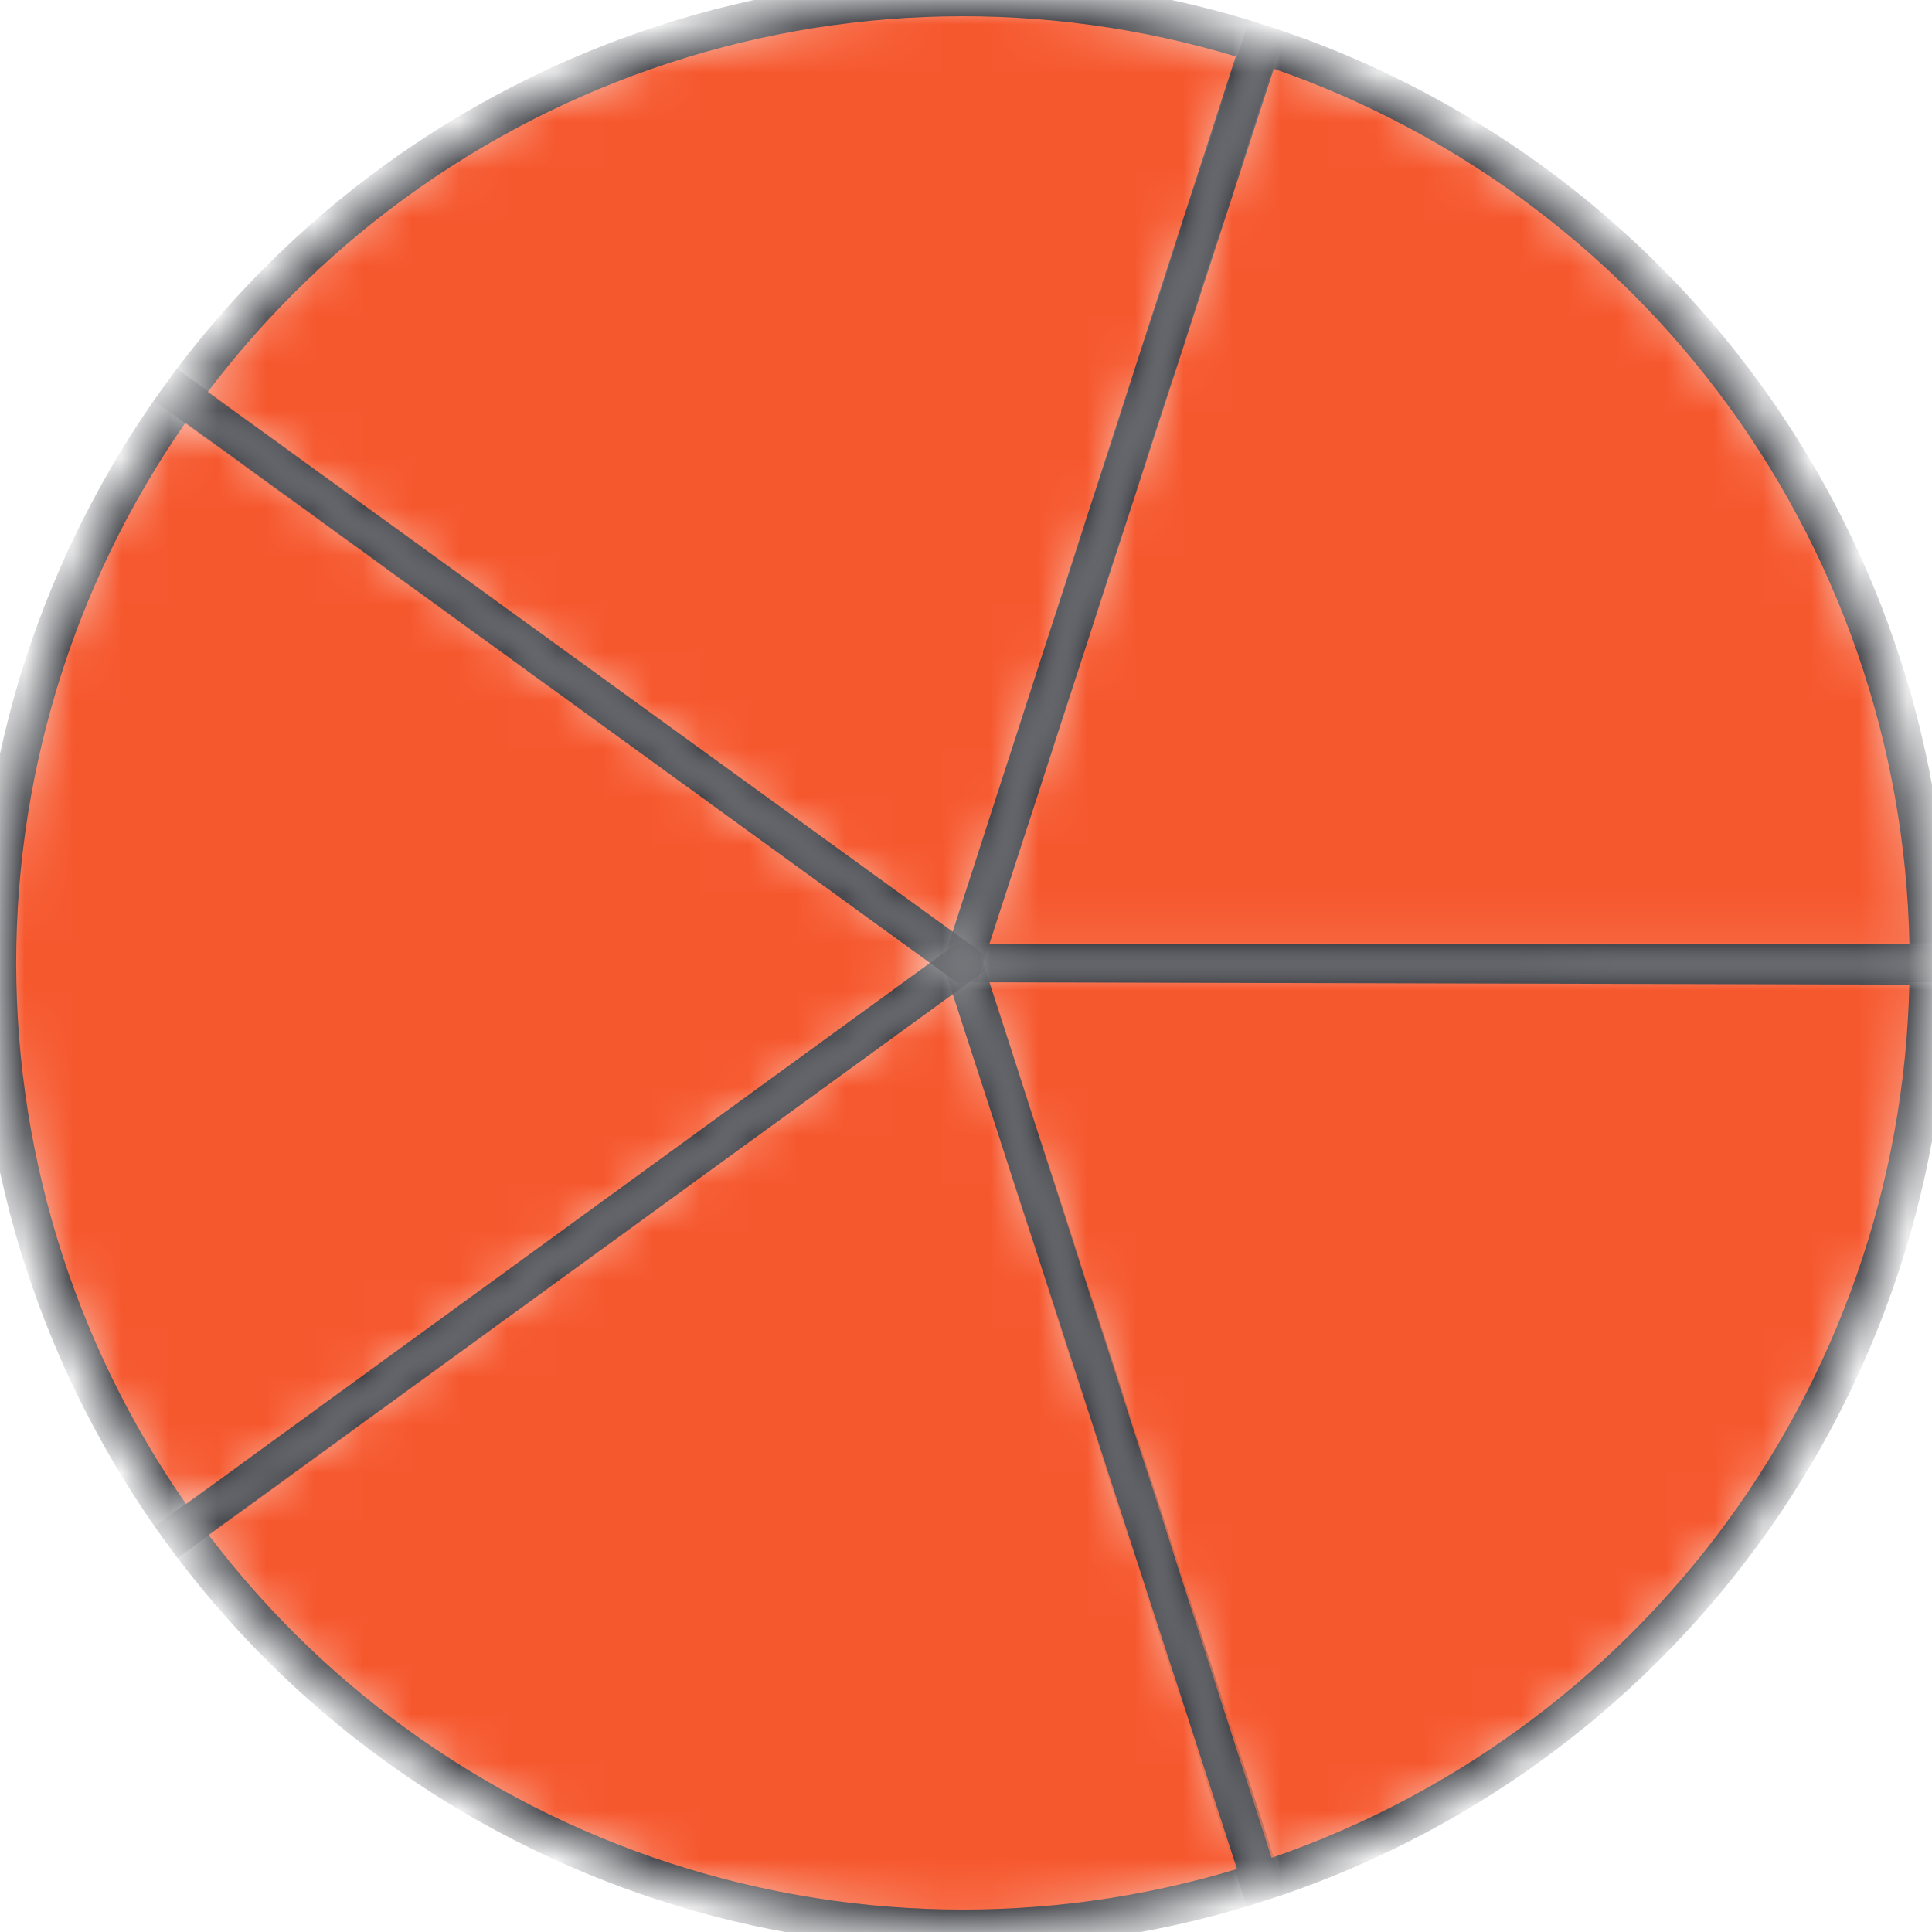
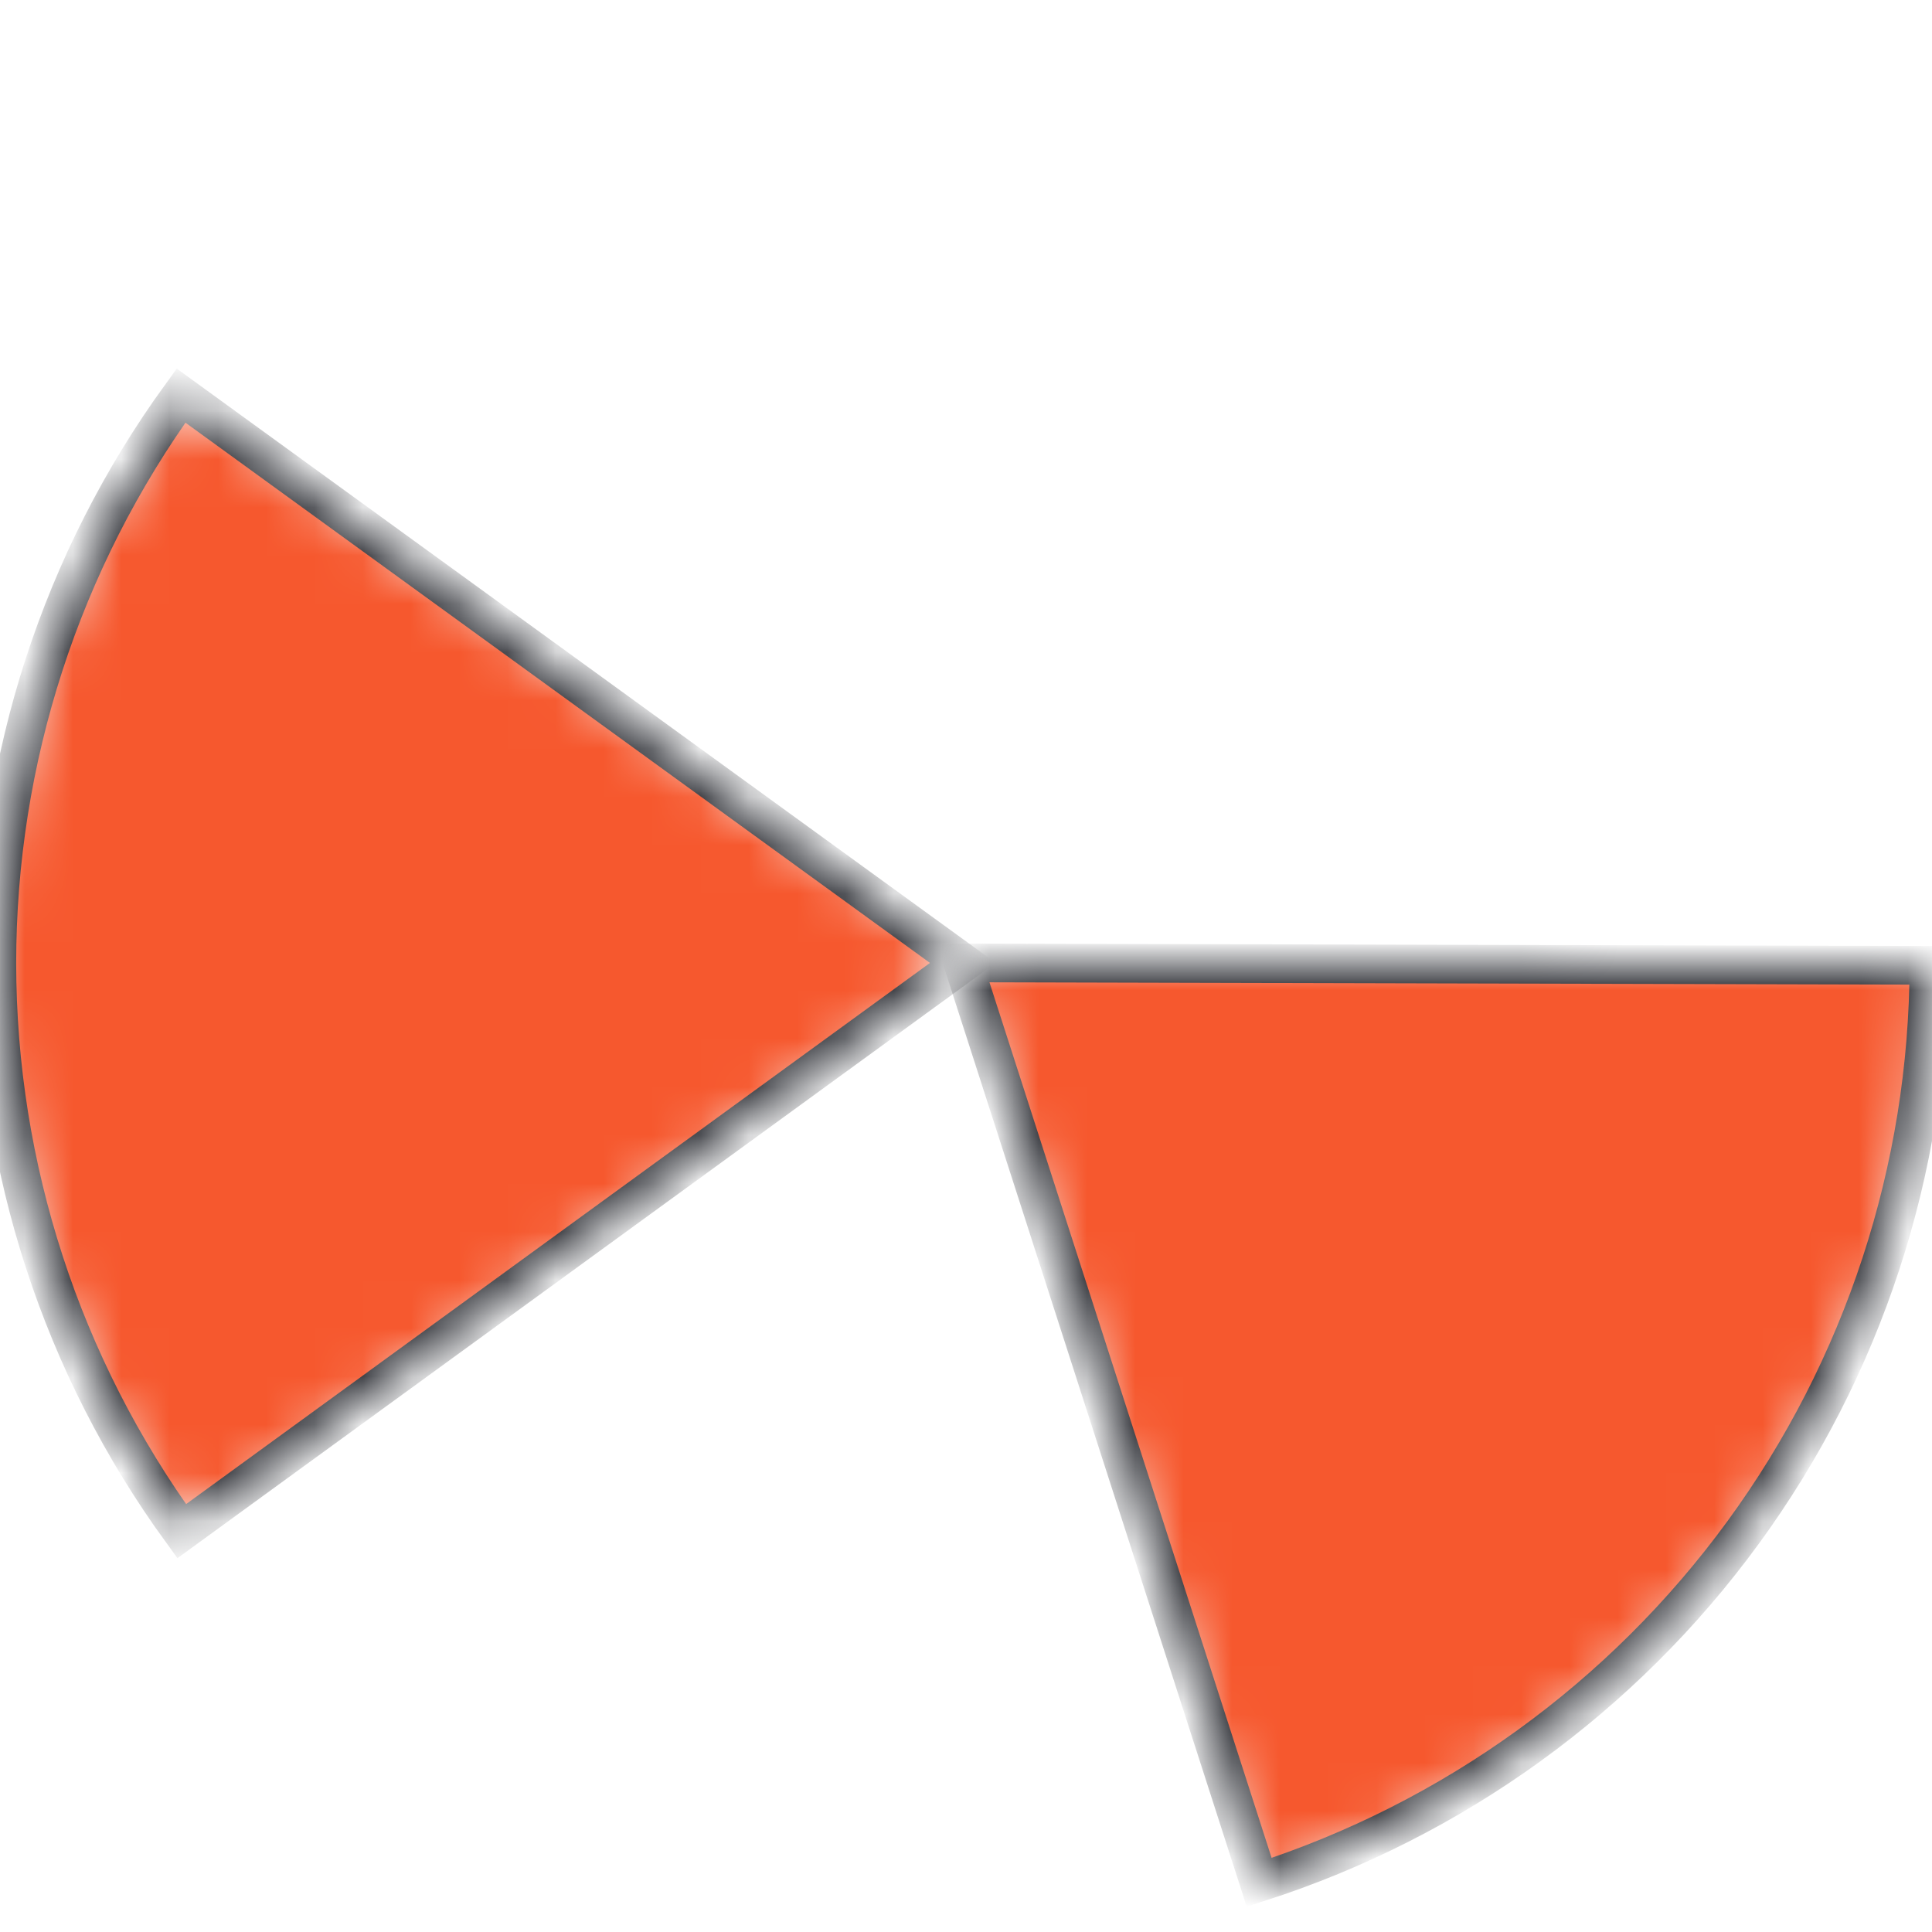
<svg xmlns="http://www.w3.org/2000/svg" width="40" height="40" viewBox="0 0 40 40" fill="none">
  <g clip-path="url(#clip0_14047_32)">
    <mask id="path-1-inside-1_14047_32" fill="white">
      <path d="M39.937 19.936C39.937 15.712 38.599 11.597 36.117 8.18C33.634 4.763 30.134 2.22 26.117 0.915L19.936 19.936H39.937Z" />
    </mask>
-     <path d="M39.937 19.936C39.937 15.712 38.599 11.597 36.117 8.18C33.634 4.763 30.134 2.22 26.117 0.915L19.936 19.936H39.937Z" fill="#F6582E" stroke="#2E3036" stroke-width="0.8" mask="url(#path-1-inside-1_14047_32)" />
    <mask id="path-2-inside-2_14047_32" fill="white">
      <path d="M26.07 38.972C30.09 37.677 33.596 35.143 36.087 31.732C38.579 28.321 39.926 24.209 39.936 19.986L19.936 19.936L26.07 38.972Z" />
    </mask>
    <path d="M26.07 38.972C30.09 37.677 33.596 35.143 36.087 31.732C38.579 28.321 39.926 24.209 39.936 19.986L19.936 19.936L26.07 38.972Z" fill="#F6582E" stroke="#2E3036" stroke-width="0.8" mask="url(#path-2-inside-2_14047_32)" />
    <mask id="path-3-inside-3_14047_32" fill="white">
-       <path d="M3.756 31.692C6.238 35.109 9.739 37.652 13.756 38.957C17.773 40.262 22.1 40.262 26.116 38.957L19.936 19.936L3.756 31.692Z" />
-     </mask>
+       </mask>
    <path d="M3.756 31.692C6.238 35.109 9.739 37.652 13.756 38.957C17.773 40.262 22.1 40.262 26.116 38.957L19.936 19.936L3.756 31.692Z" fill="#F6582E" stroke="#2E3036" stroke-width="0.8" mask="url(#path-3-inside-3_14047_32)" />
    <mask id="path-4-inside-4_14047_32" fill="white">
      <path d="M3.748 8.19C1.267 11.609 -0.067 15.725 -0.065 19.948C-0.062 24.172 1.277 28.286 3.762 31.702L19.935 19.936L3.748 8.19Z" />
    </mask>
    <path d="M3.748 8.19C1.267 11.609 -0.067 15.725 -0.065 19.948C-0.062 24.172 1.277 28.286 3.762 31.702L19.935 19.936L3.748 8.19Z" fill="#F6582E" stroke="#2E3036" stroke-width="0.8" mask="url(#path-4-inside-4_14047_32)" />
    <mask id="path-5-inside-5_14047_32" fill="white">
-       <path d="M26.09 0.907C22.072 -0.393 17.745 -0.387 13.73 0.923C9.714 2.234 6.217 4.782 3.739 8.202L19.935 19.936L26.09 0.907Z" />
-     </mask>
-     <path d="M26.09 0.907C22.072 -0.393 17.745 -0.387 13.73 0.923C9.714 2.234 6.217 4.782 3.739 8.202L19.935 19.936L26.09 0.907Z" fill="#F6582E" stroke="#2E3036" stroke-width="0.8" mask="url(#path-5-inside-5_14047_32)" />
+       </mask>
  </g>
  <defs>
    <clipPath id="clip0_14047_32">
      <rect width="40" height="40" fill="white" />
    </clipPath>
  </defs>
</svg>